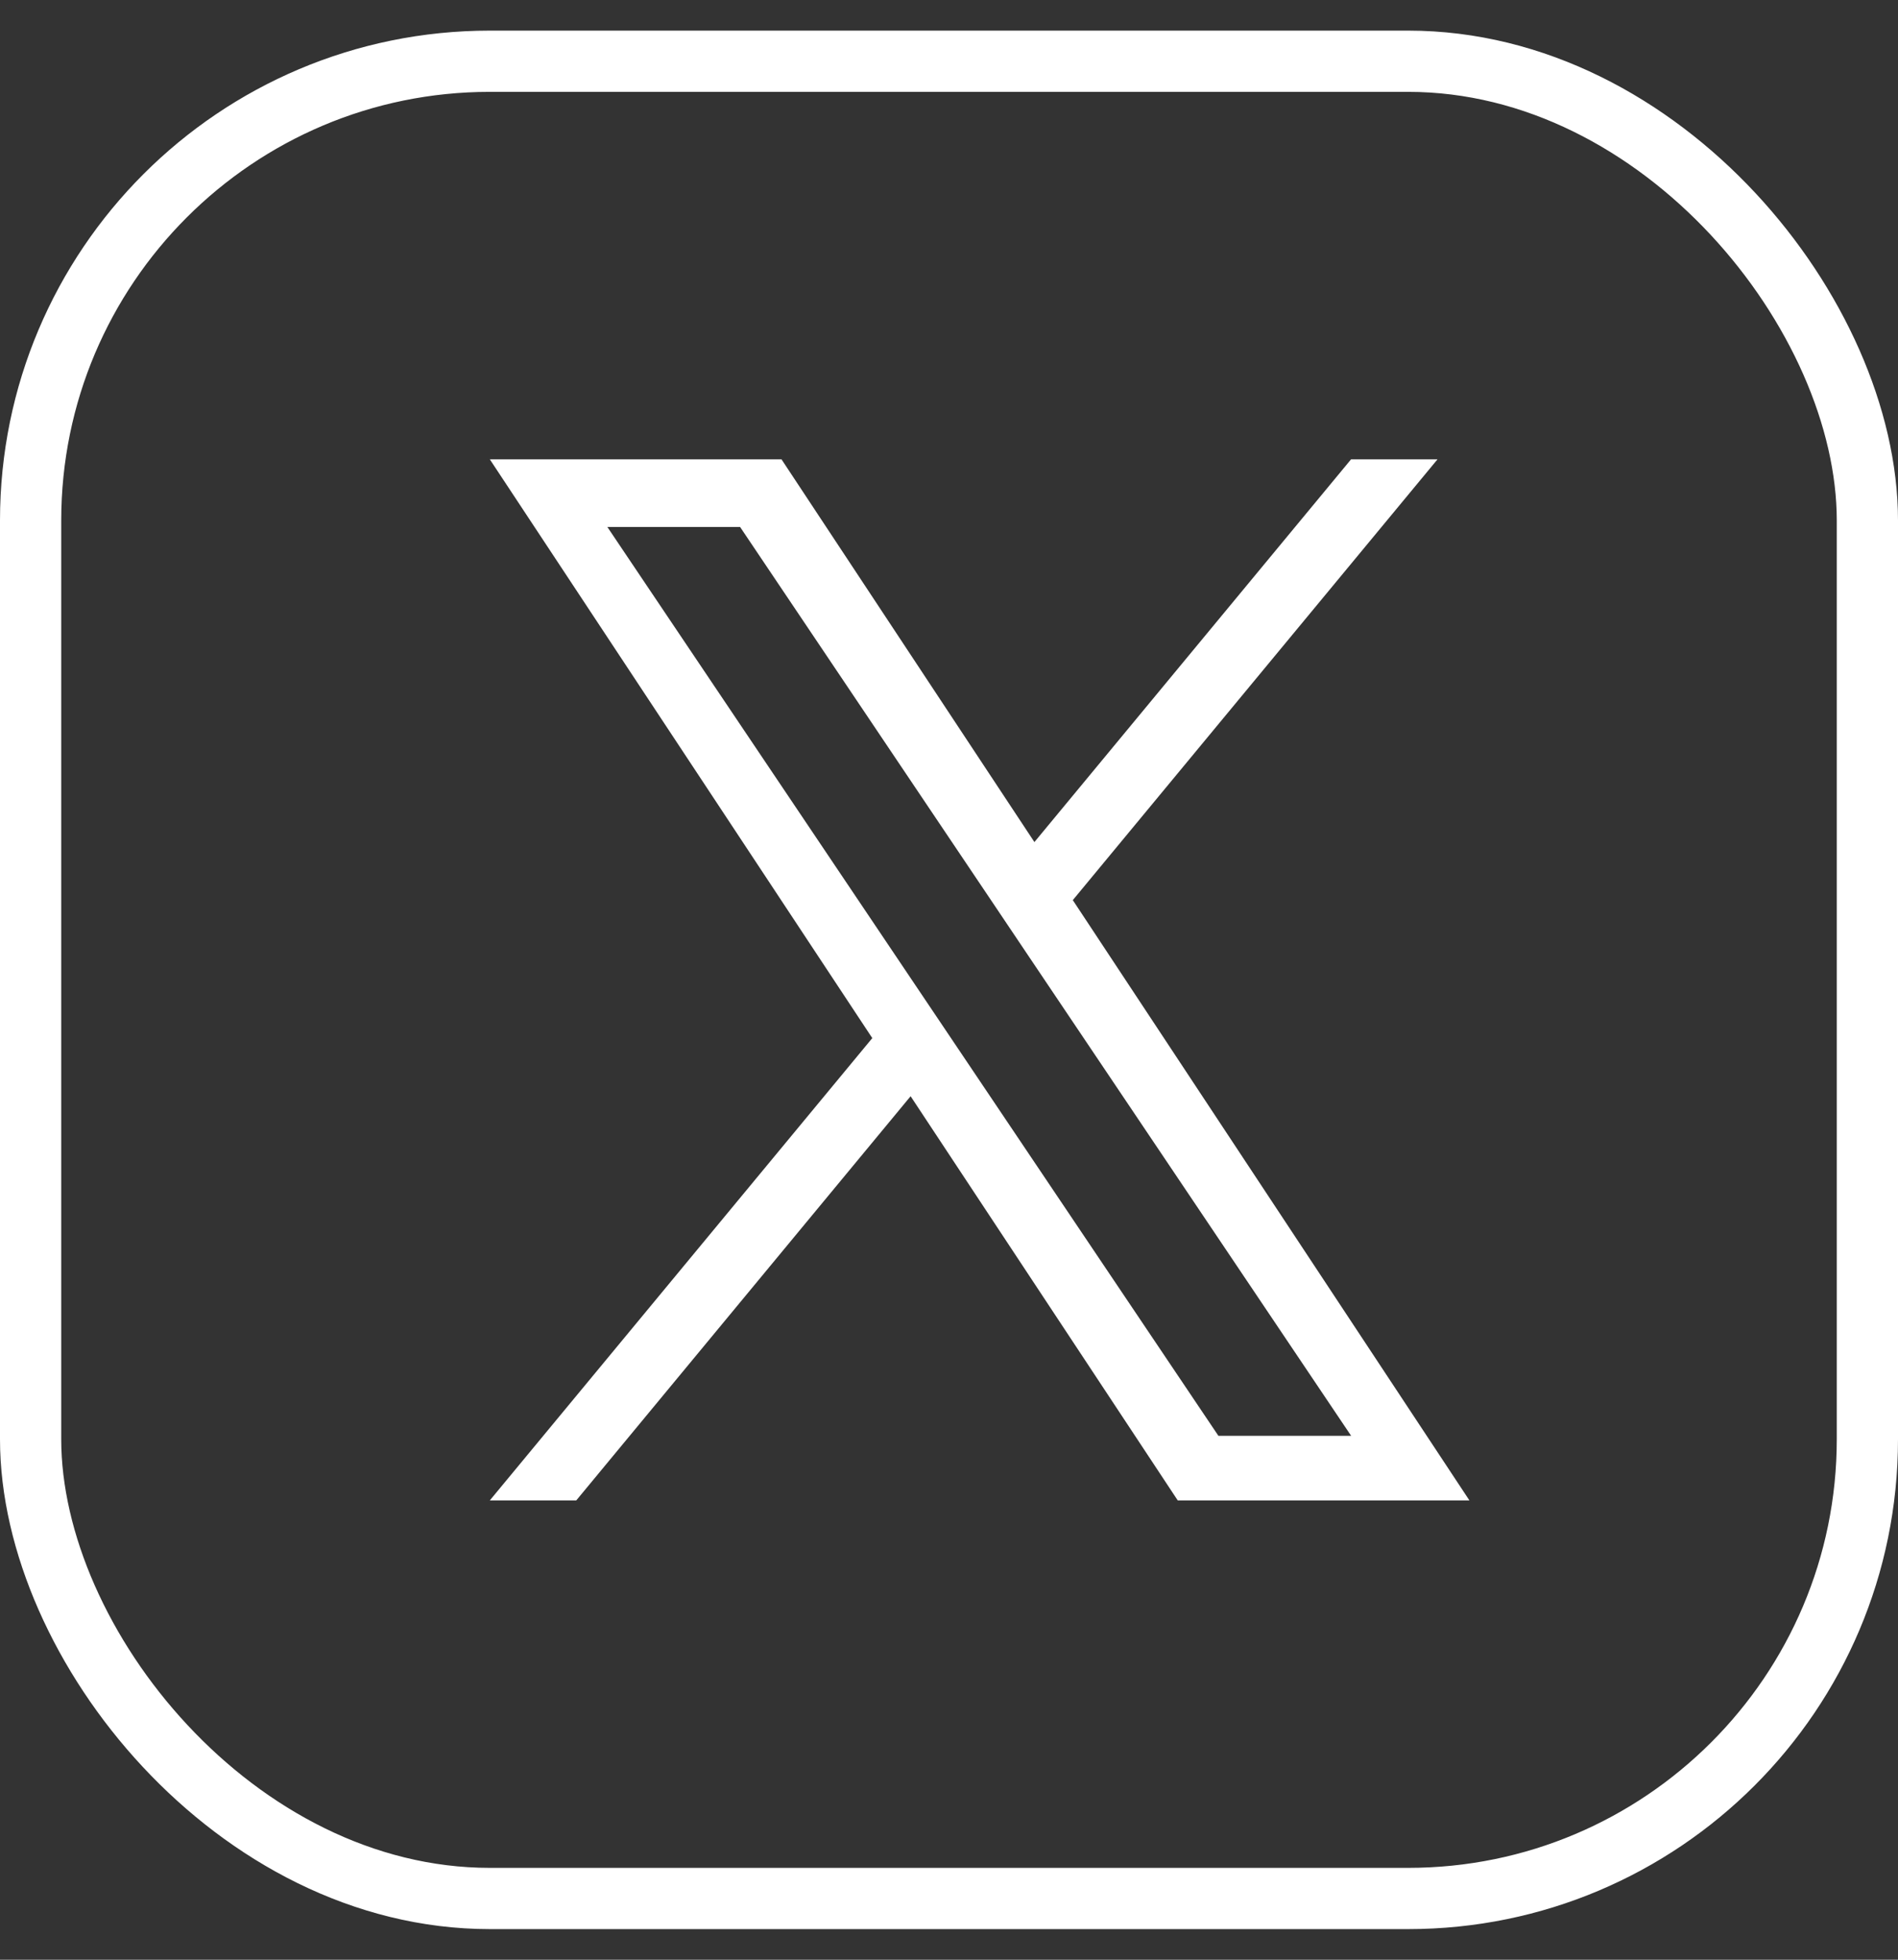
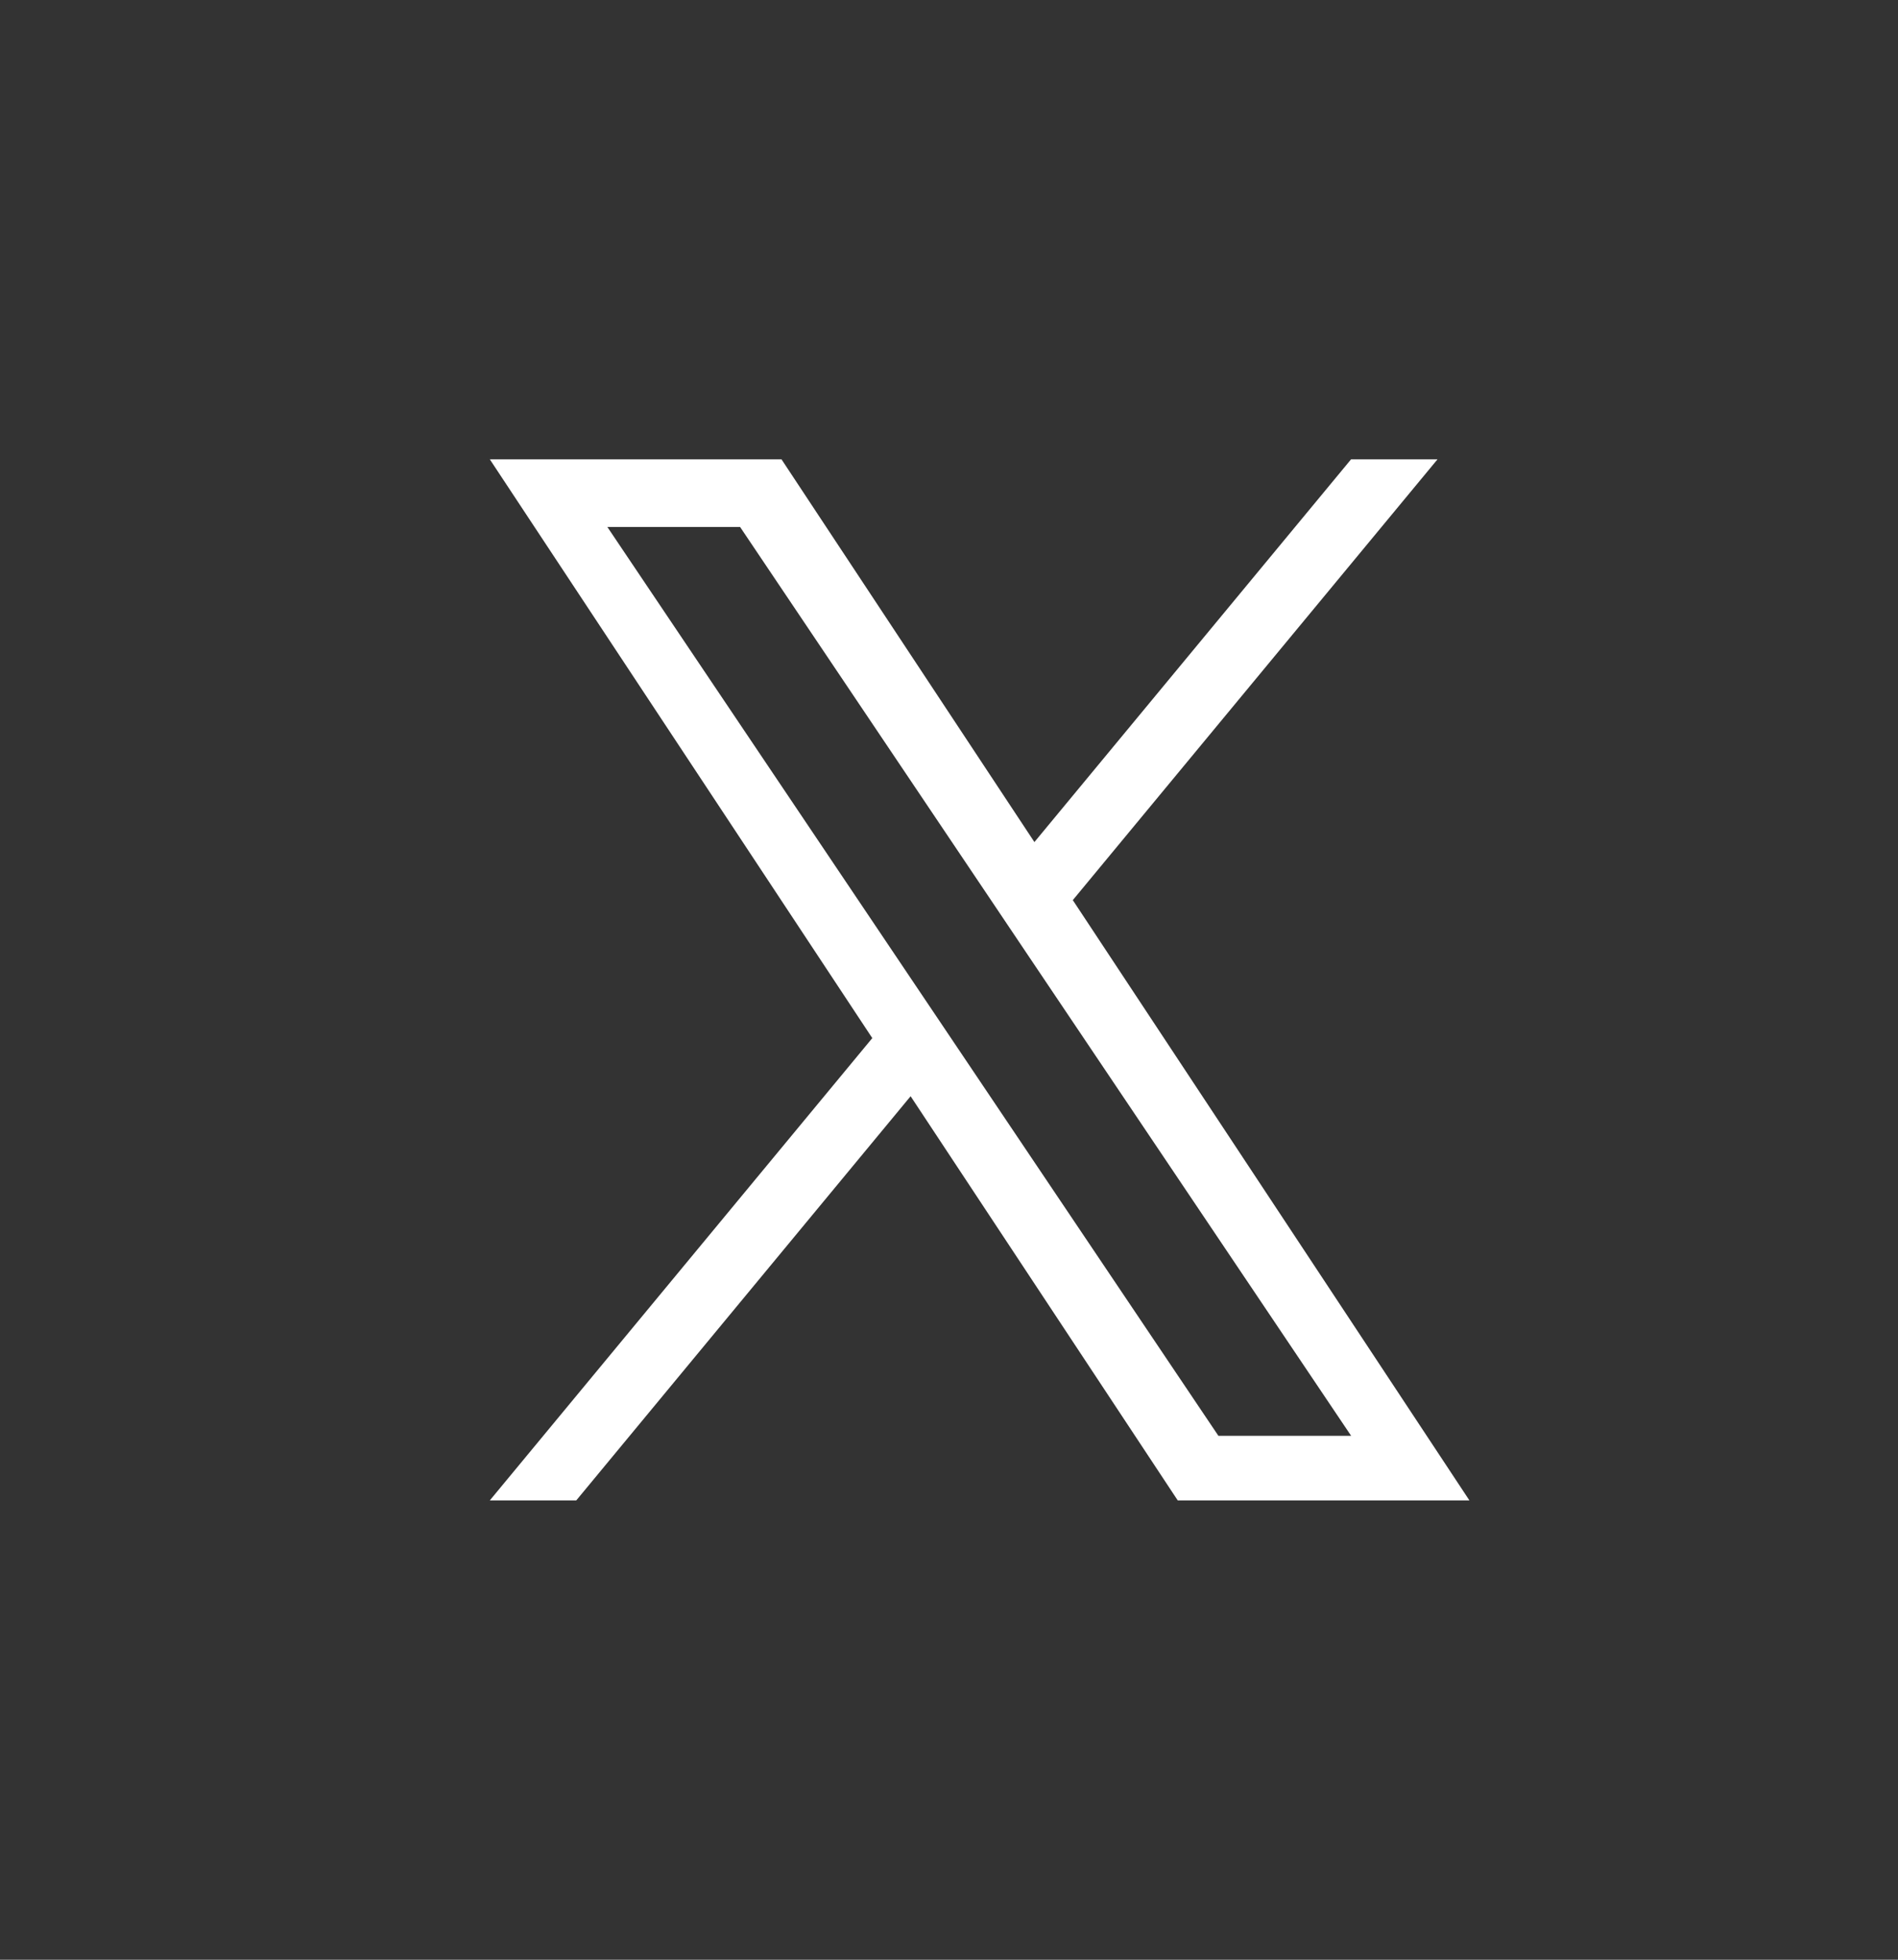
<svg xmlns="http://www.w3.org/2000/svg" width="31" height="32" viewBox="0 0 31 32" fill="none">
  <rect x="0" y="0" width="31" height="32" fill="#333333" stroke="none" />
-   <rect x="0.5" y="1" width="30" height="30" rx="7.5" stroke="white" />
  <path d="M17.522 14.698L23.479 7.5H22.067L16.895 13.75L12.764 7.5H8L14.247 16.951L8 24.5H9.412L14.873 17.9L19.236 24.5H24L17.522 14.698ZM15.589 17.035L14.956 16.094L9.92 8.605H12.088L16.152 14.648L16.785 15.59L22.068 23.445H19.9L15.589 17.035Z" fill="white" />
</svg>